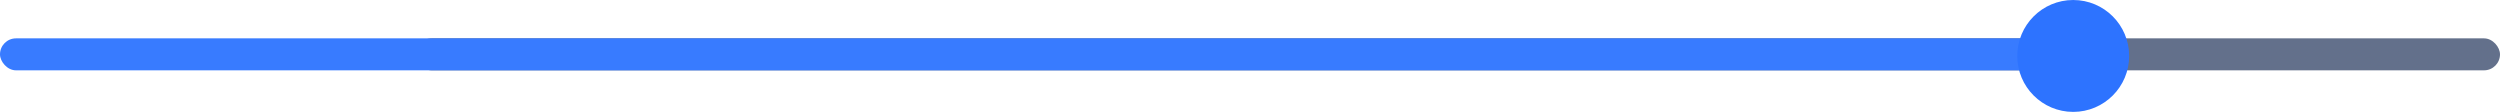
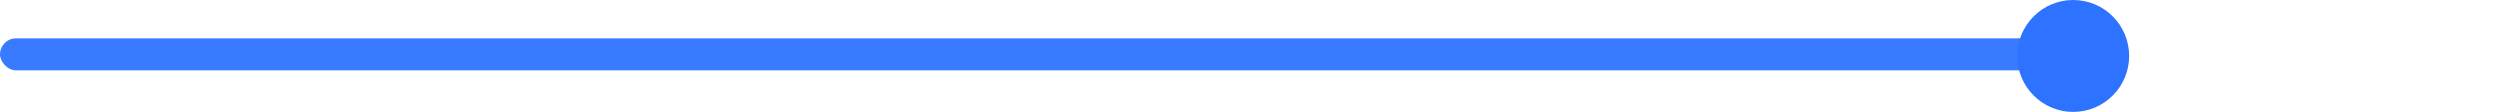
<svg xmlns="http://www.w3.org/2000/svg" width="782" height="35" viewBox="0 0 782 35" fill="none">
-   <rect x="130" y="12" width="652" height="10" rx="5" fill="#63708B" />
  <rect y="12" width="652" height="10" rx="5" fill="#387BFF" />
  <circle cx="648.5" cy="17.5" r="17.5" fill="#2D73FF" />
</svg>